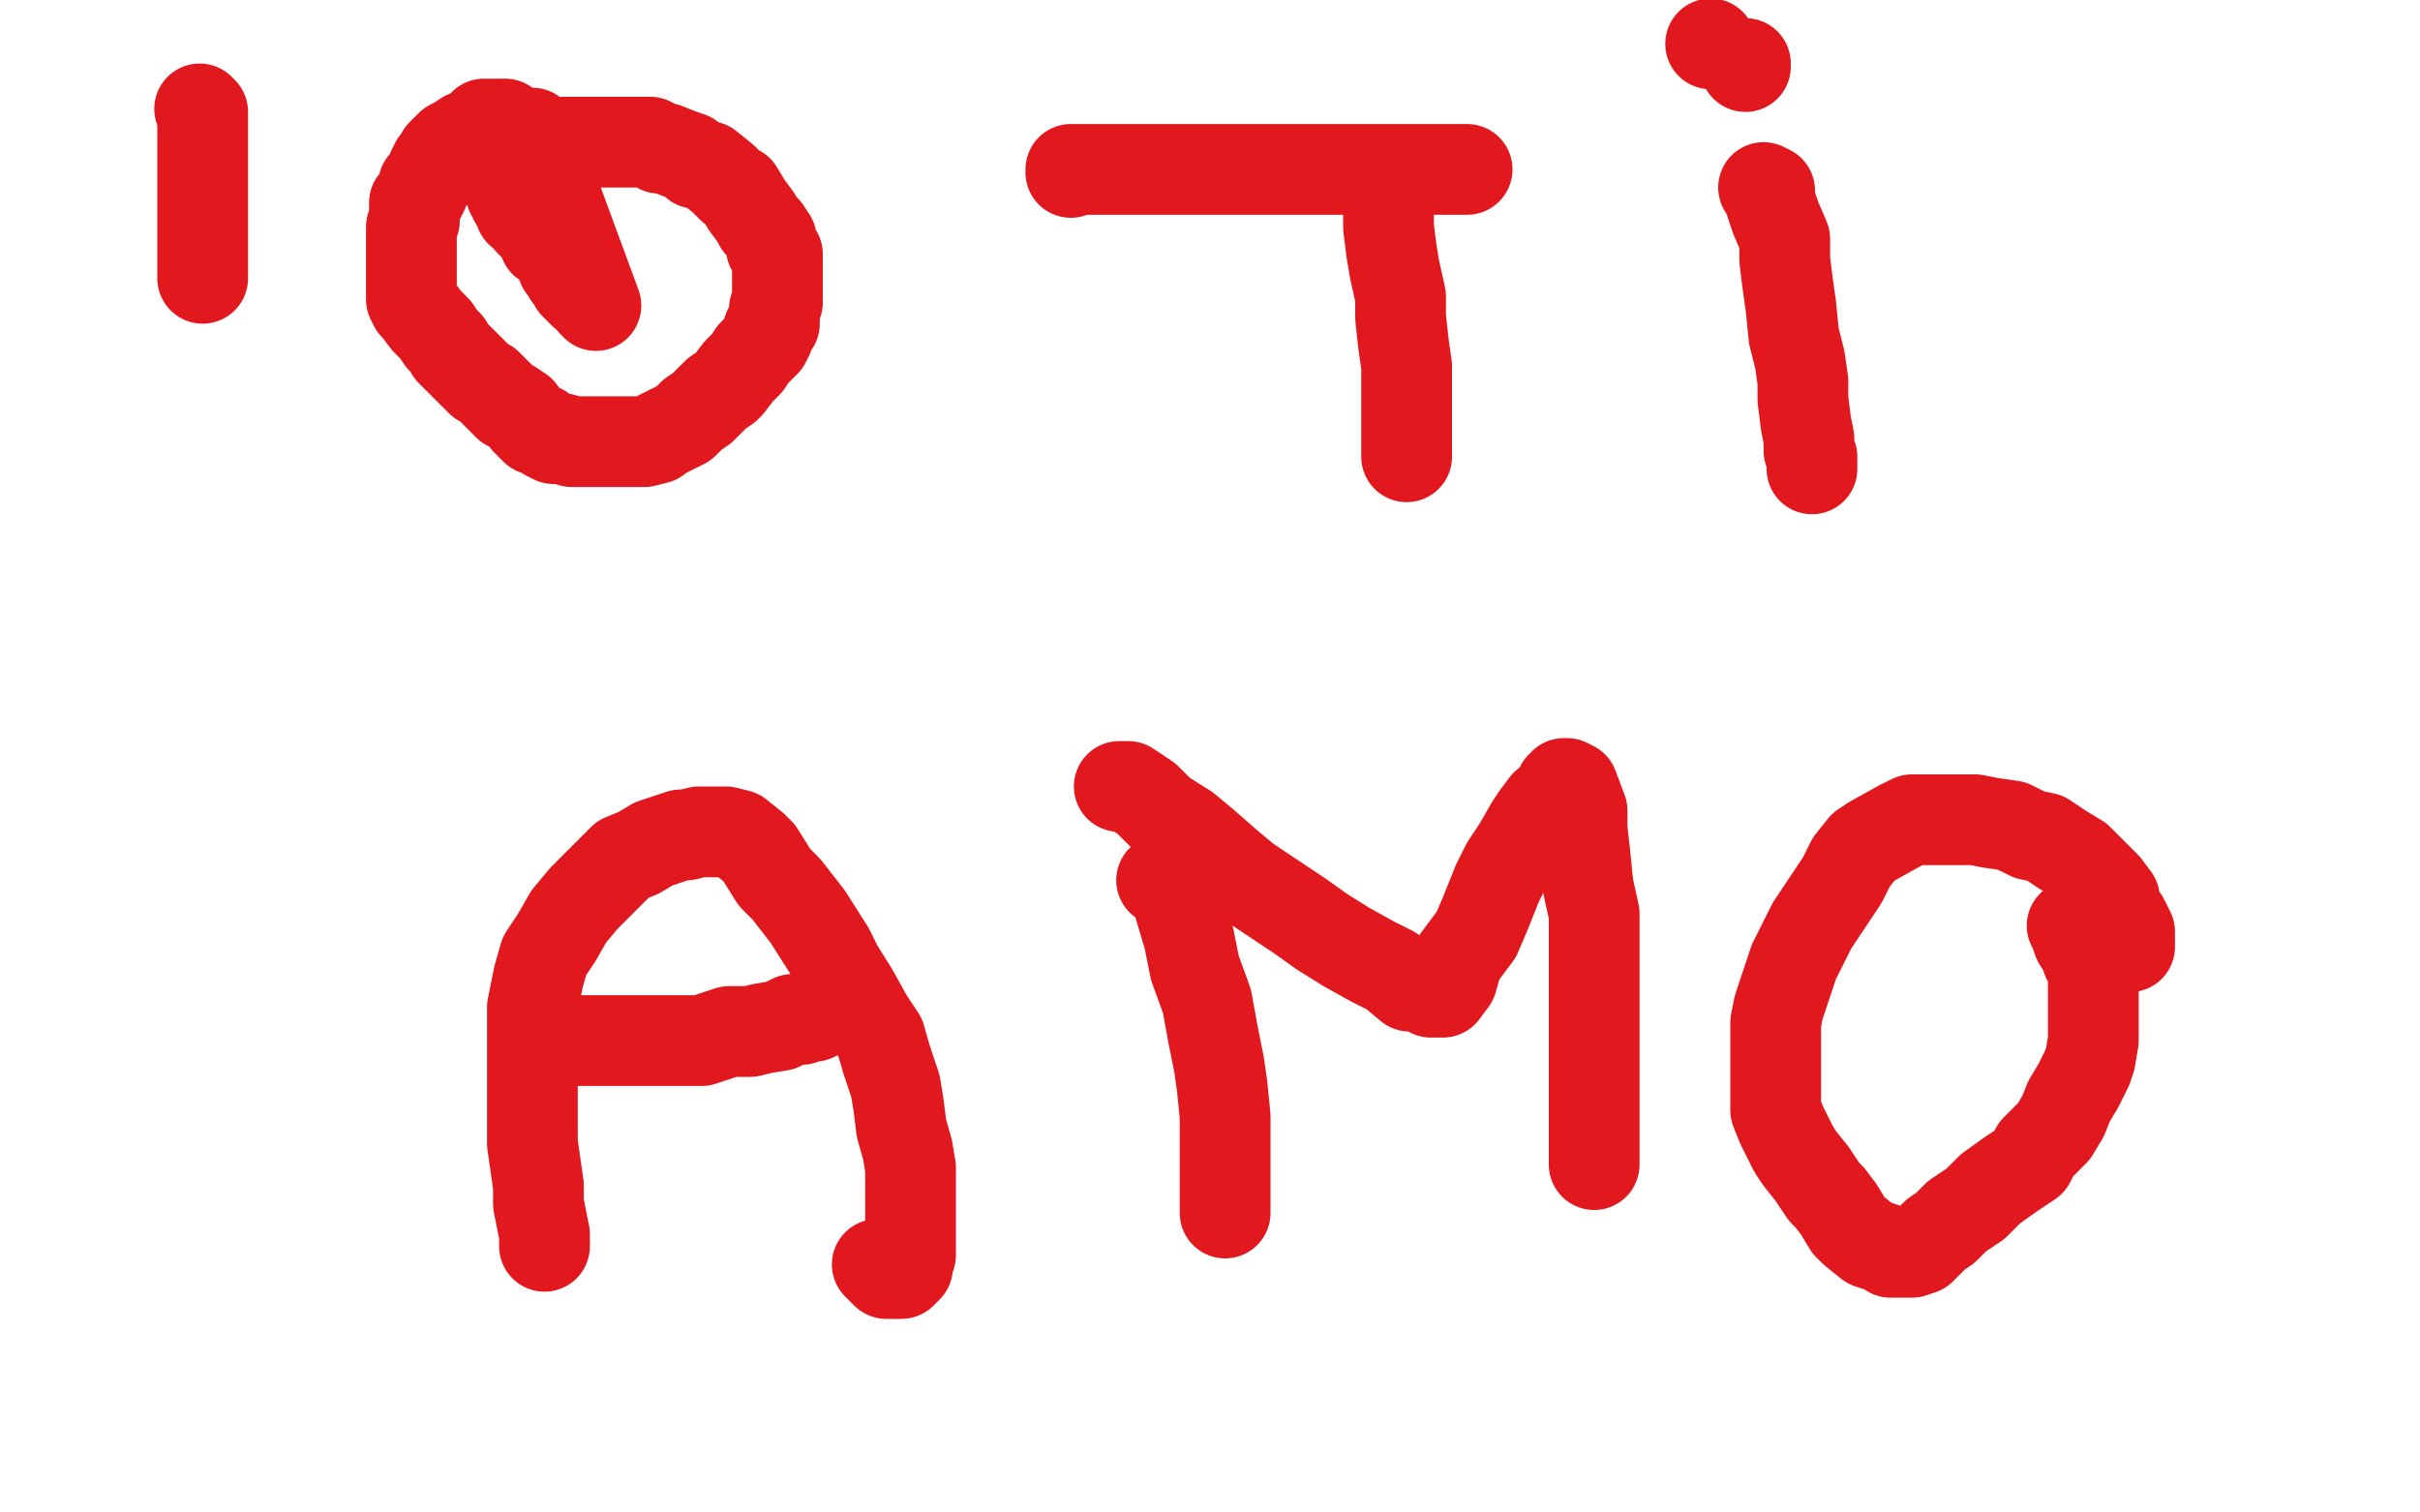
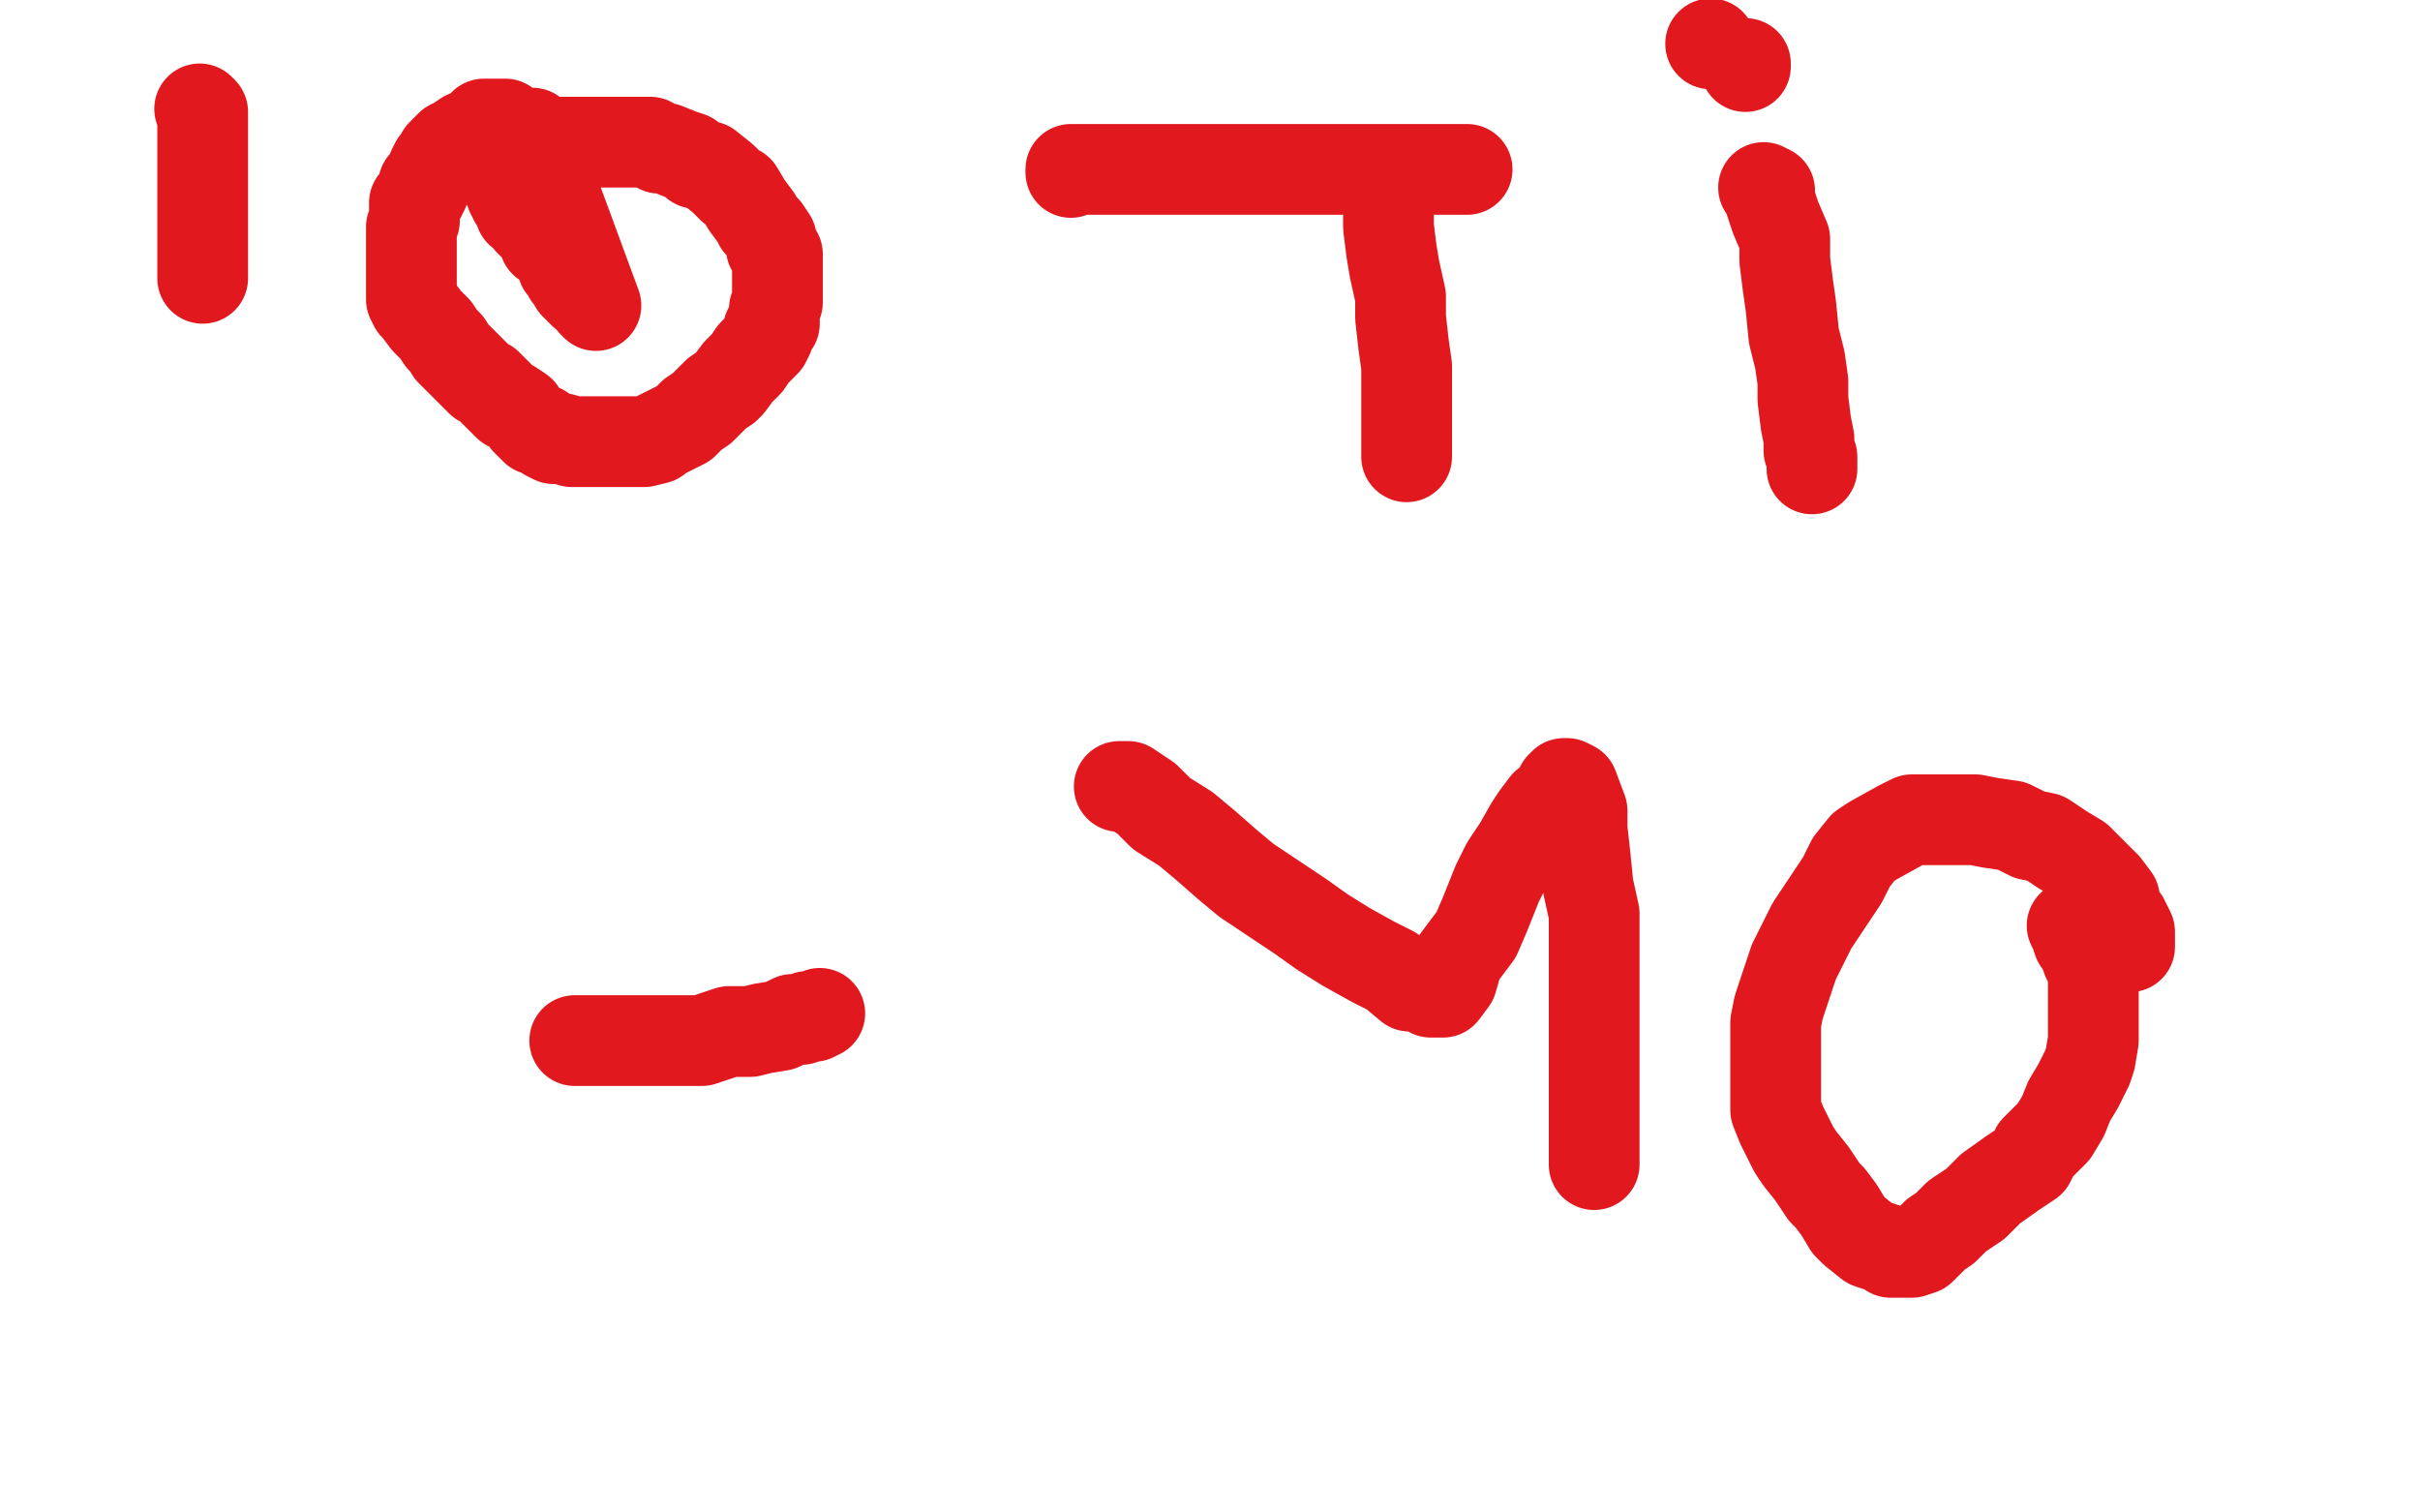
<svg xmlns="http://www.w3.org/2000/svg" width="800" height="500" version="1.1" style="stroke-antialiasing: false">
  <desc>This SVG has been created on https://colorillo.com/</desc>
  <rect x="0" y="0" width="800" height="500" style="fill: rgb(255,255,255); stroke-width:0" />
-   <polyline points="360,47 360,46 360,46 358,45 358,45 347,43 347,43 332,43 332,43 317,42 317,42 299,40 299,40 276,37 276,37 257,34 257,34 237,33 237,33 222,33 222,33 213,33 213,33 210,33 210,33 210,32 210,32 211,32 223,32 253,32 301,32 373,30 448,30 522,30 597,30 672,30 730,30 777,30 799,30 795,30 753,30 690,30 610,30 521,30 430,30 344,30 263,19 189,4 138,0 443,3 451,3 436,3 388,3 317,3 239,3 151,3 65,3 5,3 212,3 276,3 323,3 346,3 356,3 358,3 348,3 315,6 251,6 181,8 107,8 27,8 31,11 122,13 213,13 310,13 402,17 477,24 542,28 579,33 593,36 594,36 594,37 583,38 548,41 479,41 393,45 288,45 186,45 83,45 39,36 117,36 205,36 291,36 360,33 427,33 474,33 497,34 508,34 500,34 471,34 413,34 339,34 253,34 153,34 54,34 12,34 81,34 231,34 300,34 361,34 400,34 415,34 420,34 408,34 378,38 317,38 250,40 176,40 101,40 37,40" style="fill: none; stroke: #ffffff; stroke-width: 30; stroke-linejoin: round; stroke-linecap: round; stroke-antialiasing: false; stroke-antialias: 0; opacity: 1.0" />
  <polyline points="345,50 270,50 201,50 132,50 68,50 21,50 1,50 6,51 43,51 106,51 178,51 256,51 333,51 416,51 482,51 555,53 615,53 653,57 668,59 673,60 673,61 672,61 648,64 589,68 511,75 423,75 315,75 210,75 116,75 36,75" style="fill: none; stroke: #ffffff; stroke-width: 30; stroke-linejoin: round; stroke-linecap: round; stroke-antialiasing: false; stroke-antialias: 0; opacity: 1.0" />
  <polyline points="37,40 42,40 109,40 175,40 247,40 308,40 366,40 402,40 419,40 425,40 417,41 390,46 345,50" style="fill: none; stroke: #ffffff; stroke-width: 30; stroke-linejoin: round; stroke-linecap: round; stroke-antialiasing: false; stroke-antialias: 0; opacity: 1.0" />
  <polyline points="36,75 74,75 237,75 323,75 411,75 483,75 541,75 580,75 591,75 596,77 588,81 564,87 513,92 445,101 366,112 283,112 209,112 145,112 87,112 62,112 51,112 49,112 51,112 64,111 110,105 175,97 248,88 334,84 418,75 491,68 561,62 618,54 657,52 670,50 673,49 671,49 646,49 576,49 494,49 388,47 283,47 173,47 68,47 34,26 125,26 210,26 293,26 379,26 457,24 524,29 555,29 573,32 578,34 570,35 547,37 485,46 410,48 326,52 243,54 155,54 75,54 14,54 42,58 111,58 189,58 266,58 338,58 402,58 449,58 471,58 482,58 483,58 475,58 447,64 393,70 325,81 250,81 176,81 104,81 46,81 7,81 24,81 82,81 153,75 234,69 319,69 405,64 495,58 580,58 650,58 716,56 763,56 778,56 785,56 784,57 768,62 722,68 652,76 571,81 482,83 399,85 316,85 250,85 202,85 183,85 174,85 174,84 182,80 209,71 266,61 329,51 396,42 475,31 549,20 610,16 656,11 681,11 695,11 699,11 690,16 668,23 623,35 558,45 485,54 414,64 342,69 271,77 217,85 189,87 172,87 167,88 179,88 216,88 277,87 346,87 423,87 509,87 578,87 636,87 681,87 692,87 697,89 697,91 682,96 634,104 561,113 463,124 357,133 257,136 155,136 75,136 6,136 51,124 139,122 242,122 346,122 451,122 556,122 650,122 725,122 772,122 792,122 795,122 784,122 743,122 659,127 560,127 438,127 300,127 168,126 37,112 2,73 99,73 206,73 331,73 463,73 576,73 681,73 772,73 788,99 700,102 586,104 454,106 307,106 170,106 37,106 98,102 205,102 330,102 451,102 578,102 680,102 767,108 719,139 620,139 506,139 380,139 261,139 158,141 65,141 4,141 5,140 77,140 168,140 270,140 394,140 519,140 621,140 720,140 798,140 742,151 643,151 513,151 375,151 235,151 94,151 69,108 287,108 406,112 511,114 611,114 699,114 759,122 791,128 794,137 759,141 677,152 582,162 457,171 317,171 181,171 44,171 76,143 181,143 299,143 418,143 531,143 631,143 716,143 778,148 770,164 699,175 611,177 503,179 373,179 243,179 130,181 25,181 133,165 260,165 401,165 534,165 663,165 782,165 722,214 576,214 425,214 270,214 121,210 67,173 183,173 313,173 454,173 589,173 716,173 761,224 634,223 496,223 358,220 227,211 124,199 43,188 0,161 81,157 173,152 278,152 405,152 523,152 639,152 747,152 709,187 582,187 447,187 309,187 201,190 98,181 14,170 39,155 127,155 238,155 368,155 503,155 638,155 757,153 680,174 537,174 396,174 261,174 128,174 20,168 18,153 106,153 212,148 330,148 433,149 535,154 625,167 693,178 722,181 732,187 733,188 728,194 693,200 616,211 530,218 425,222 309,222 201,222 99,222 31,183 125,183 227,183 330,183 440,183 528,183 605,193 659,203 685,215 694,220 694,222 686,228 654,235 581,246 502,253 394,257 284,257 154,257 52,257 0,207 88,207 199,207 301,207 403,207 511,202 600,202 675,207 733,222 764,232 772,239 772,242 760,248 710,260 629,269 526,280 418,280 302,280 183,280 83,272 4,261 11,223 99,223 199,223 301,223 425,223 530,223 632,223 725,233 790,244 793,268 710,271 608,271 475,271 337,271 197,271 61,262 63,202 174,202 293,208 429,222 558,244 669,255 768,269 737,302 626,302 499,302 361,302 223,301 103,282 36,234 132,234 248,234 375,234 491,234 605,235 694,246 759,255 785,272 718,272 633,272 536,272 426,272 307,272 204,261 114,255 41,244 6,219 76,215 156,215 245,215 348,223 439,228 526,234 602,248 651,255 673,260 675,262 675,263 659,267 599,275 514,275 411,275 301,275 174,275 58,275 44,256 146,256 248,256 350,257 456,259 545,271 618,279 664,287 676,290 676,292 674,293 645,295 572,301 483,310 221,310 55,247 171,247 301,247 425,247 544,240 661,242 761,253 746,297 630,297 487,297 330,297 175,296 22,279 16,217 134,217 275,217 416,217 573,224 721,241 727,320 570,320 415,319 263,311 132,295 36,279 24,259 107,259 214,259 325,259 441,259 546,259 637,262 716,273 773,279 795,285 799,292 783,295 740,301 662,303 574,303 466,303 364,303 259,299 177,288 107,280 61,274 50,272 49,271 50,271 70,271 131,271 219,271 321,271 429,271 548,271 653,277 751,291 758,337 661,340 556,340 446,340 343,340 252,340 175,340 130,340 113,340 110,340 113,340 140,340 201,340 279,340 381,340 499,340 624,344 741,351 745,394 590,390 441,381 299,364 165,352 65,338 40,316 137,316 247,316 377,316 507,316 642,316 750,316 792,336 687,336 574,336 449,330 338,316 242,302 166,291 120,282 105,277 104,276 104,274 128,270 195,262 276,260 384,255 494,255 630,255 746,255 793,302 655,302 520,302 382,302 244,302 130,298 38,289 73,275 167,275 280,275 402,275 523,275 629,281 721,292 794,303 727,335 622,337 503,337 371,337 230,337 111,331 2,312 48,277 136,277 236,277 335,277 415,277 488,278 531,288 546,293 551,294 550,295 538,297 503,302 433,306 353,306 259,306 157,306 51,302 27,239 108,239 193,239 285,241 372,252 448,263 513,273 561,279 581,284 588,288 589,290 581,292 556,295 505,303 427,303 350,303 264,303 189,303 126,303 81,304 67,302 64,301 63,301 71,299 100,299 169,299 246,299 348,299 453,299 561,299 652,299 732,299 788,299 756,306 673,306 579,306 476,308 371,308 264,308 184,308 120,308 77,304 67,304 71,304 102,306 180,312 277,312 399,317 537,322 681,327 667,412 529,412 396,412 267,412 170,412 103,410 62,410 54,408 62,406 95,406 175,406 269,406 388,406 523,406 658,406 785,406 788,435 653,435 521,435 385,435 269,429 171,422 93,411 46,404 34,399 31,397 45,394 99,386 177,382 274,382 382,382 484,382 586,382 683,382 763,382 723,400 624,402 502,404 364,404 229,404 96,404 14,355 116,355 237,355 367,355 505,355 624,355 723,355 754,378 641,378 517,378 376,378 238,378 114,378 2,365 46,336 157,334 278,334 403,334 524,334 640,334 742,335 764,381 656,393 520,400 368,405 211,405 64,405 80,377 215,377 359,378 497,383 633,390 758,409 690,462 552,462 412,462 281,453 167,439 74,421 18,417 1,412 5,411 35,411 107,411 204,411 334,411 470,422 612,442 756,456 370,499 225,487 97,470 47,442 158,442 293,442 439,442 580,442 712,442 710,469 570,469 418,469 253,469 94,456 68,394 193,394 339,394 477,394 607,398 743,412 675,461 523,461 368,455 221,436 90,424 73,389 203,389 346,389 487,386 629,397 757,409 793,458 669,458 528,458 393,458 255,452 138,440 48,425 21,406 96,406 184,406 275,406 361,406 437,411 499,422 534,427 545,429 547,430 536,433 491,439 413,441 333,441 244,441 148,441 53,440 51,452 126,459 191,467 250,471 296,479 317,482 327,486 330,488 328,489 319,490 300,492 266,492 219,492 169,492 122,491 74,491 49,491 27,491 17,488 15,488 17,488 28,486 49,482 84,478 116,473 150,471 181,471 198,471 210,471 214,471 212,472 198,474 174,479 132,480 79,482 35,482 1,482 9,480 53,480 103,480 156,480 192,480 231,480 259,480 276,480 281,480 283,480 278,480 259,483 228,483 176,483 123,483 68,483 18,483 26,460 98,460 175,460 261,460 344,460 432,460 515,460 587,460 654,460 702,463 728,468 740,470 741,471 742,471 735,474 712,477 676,484 617,488 558,494 502,496 463,496 436,496 423,496 421,496 422,495 436,494 482,491 545,491 621,486 709,486 795,486 737,497 772,497 740,493 717,487 708,485 704,483 708,478 722,475 748,471 786,464" style="fill: none; stroke: #ffffff; stroke-width: 30; stroke-linejoin: round; stroke-linecap: round; stroke-antialiasing: false; stroke-antialias: 0; opacity: 1.0" />
  <polyline points="66,36 67,37 67,37 67,45 67,45 67,53 67,53 67,60 67,60 67,67 67,67 67,74 67,74 67,79 67,79 67,83 67,83 67,86 67,86 67,89 67,89 67,91 67,91 67,92 67,92" style="fill: none; stroke: #e2181f; stroke-width: 30; stroke-linejoin: round; stroke-linecap: round; stroke-antialiasing: false; stroke-antialias: 0; opacity: 1.0" />
  <polyline points="173,57 175,55 175,55 175,54 175,54 176,53 176,53 176,51 176,51 176,45 176,45 176,44 176,44 197,101 196,100 196,99 193,97 192,96 191,95 190,94 190,93 189,92 188,91 188,90 187,89 187,88 186,88 185,85 184,84 183,82 180,80 180,79 178,76 176,74 175,73 174,71 172,70 172,68 171,66 170,66 170,65 169,64 168,61 168,59 167,57 167,56 167,54 167,53 167,52 167,51 167,49 167,48 167,47 167,46 167,45 167,44 167,43 167,41 164,41 163,41 160,41 159,42 156,45 154,45 151,47 149,48 147,50 146,51 146,52 144,54 143,56 143,58 141,60 140,61 140,63 139,65 137,67 137,69 137,70 137,73 136,75 136,78 136,80 136,83 136,85 136,87 136,89 136,91 136,92 136,94 136,96 136,99 137,101 138,102 141,106 142,107 144,109 146,112 148,114 149,116 150,117 153,120 155,122 157,124 159,126 161,127 163,129 167,133 168,134 169,134 172,136 174,139 175,140 177,142 179,142 181,144 183,145 185,145 186,145 189,146 190,146 193,146 194,146 196,146 199,146 201,146 203,146 205,146 208,146 210,146 213,146 217,145 218,144 220,143 224,141 226,140 227,139 229,137 232,135 235,132 237,130 240,128 241,127 244,123 247,120 249,117 251,115 253,113 254,111 254,109 256,107 256,106 256,104 256,102 257,100 257,98 257,97 257,95 257,94 257,92 257,91 257,89 257,87 257,84 255,82 255,79 253,76 251,74 250,72 247,68 244,63 242,62 239,59 234,55 230,54 228,52 225,51 220,49 218,49 215,47 213,47 210,47 207,47 205,47 202,47 198,47 194,47 191,47 189,47 186,47 185,48 183,50 182,50 181,51 180,52 179,54" style="fill: none; stroke: #e2181f; stroke-width: 30; stroke-linejoin: round; stroke-linecap: round; stroke-antialiasing: false; stroke-antialias: 0; opacity: 1.0" />
  <polyline points="456,60 458,63 458,63 459,69 459,69 459,75 459,75 460,83 460,83 461,89 461,89 463,98 463,98 463,105 463,105 464,114 464,114 465,121 465,121 465,126 465,126 465,132 465,132 465,135 465,135 465,139 465,139 465,142 465,144 465,146 465,149 465,150 465,151" style="fill: none; stroke: #e2181f; stroke-width: 30; stroke-linejoin: round; stroke-linecap: round; stroke-antialiasing: false; stroke-antialias: 0; opacity: 1.0" />
  <polyline points="354,57 354,56 354,56 357,56 357,56 362,56 362,56 367,56 367,56 377,56 377,56 386,56 386,56 397,56 397,56 409,56 409,56 422,56 422,56 437,56 437,56 447,56 447,56 458,56 458,56 468,56 468,56 476,56 480,56 482,56 484,56 485,56" style="fill: none; stroke: #e2181f; stroke-width: 30; stroke-linejoin: round; stroke-linecap: round; stroke-antialiasing: false; stroke-antialias: 0; opacity: 1.0" />
  <polyline points="583,62 585,63 585,63 585,66 585,66 587,72 587,72 590,79 590,79 590,86 590,86 591,94 591,94 592,101 592,101 593,111 593,111 595,119 595,119 596,126 596,126 596,132 596,132 597,140 597,140 598,145 598,145 598,148 598,149 599,151 599,153 599,155" style="fill: none; stroke: #e2181f; stroke-width: 30; stroke-linejoin: round; stroke-linecap: round; stroke-antialiasing: false; stroke-antialias: 0; opacity: 1.0" />
  <circle cx="565.5" cy="14.5" r="15" style="fill: #e2181f; stroke-antialiasing: false; stroke-antialias: 0; opacity: 1.0" />
  <polyline points="577,22 577,21" style="fill: none; stroke: #e2181f; stroke-width: 30; stroke-linejoin: round; stroke-linecap: round; stroke-antialiasing: false; stroke-antialias: 0; opacity: 1.0" />
-   <polyline points="180,412 180,411 180,411 180,408 180,408 179,403 179,403 178,398 178,398 178,392 178,392 177,385 177,385 176,378 176,378 176,370 176,370 176,360 176,360 176,352 176,352 176,341 176,341 176,333 176,333 178,323 178,323 180,316 184,310 188,303 193,297 198,292 206,284 211,282 216,279 219,278 225,276 227,276 231,275 234,275 238,275 240,275 244,276 249,280 251,282 256,290 260,294 267,303 274,314 277,320 282,328 287,337 291,343 293,350 296,359 297,365 298,373 300,380 301,386 301,390 301,397 301,401 301,407 301,410 301,412 301,415 300,418 300,419 299,420 298,421 297,421 295,421 293,421 290,418" style="fill: none; stroke: #e2181f; stroke-width: 30; stroke-linejoin: round; stroke-linecap: round; stroke-antialiasing: false; stroke-antialias: 0; opacity: 1.0" />
  <polyline points="190,344 192,344 192,344 198,344 198,344 205,344 205,344 210,344 210,344 217,344 217,344 225,344 232,344 241,341 248,341 252,340 258,339 262,337 265,337 267,336 269,336 271,335" style="fill: none; stroke: #e2181f; stroke-width: 30; stroke-linejoin: round; stroke-linecap: round; stroke-antialiasing: false; stroke-antialias: 0; opacity: 1.0" />
-   <polyline points="384,291 385,291 385,291 386,291 386,291 389,293 389,293 390,300 390,300 393,310 393,310 395,320 395,320 399,331 399,331 401,342 401,342 403,352 403,352 404,359 404,359 405,369 405,369 405,374 405,374 405,383 405,383 405,387 405,391 405,395 405,398 405,400 405,401" style="fill: none; stroke: #e2181f; stroke-width: 30; stroke-linejoin: round; stroke-linecap: round; stroke-antialiasing: false; stroke-antialias: 0; opacity: 1.0" />
  <polyline points="370,260 373,260 373,260 379,264 379,264 384,269 384,269 392,274 392,274 398,279 398,279 406,286 406,286 412,291 412,291 421,297 421,297 430,303 430,303 437,308 437,308 445,313 445,313 454,318 454,318 460,321 466,326 469,326 472,327 473,328 475,328 477,328 480,324 482,317 488,309 491,302 495,292 498,286 502,280 506,273 508,270 511,266 515,263 516,260 517,260 517,259 518,259 520,260 523,268 523,274 524,283 525,293 527,302 527,313 527,324 527,334 527,345 527,353 527,361 527,368 527,375 527,378 527,381 527,383 527,384 527,385" style="fill: none; stroke: #e2181f; stroke-width: 30; stroke-linejoin: round; stroke-linecap: round; stroke-antialiasing: false; stroke-antialias: 0; opacity: 1.0" />
  <polyline points="704,313 704,308 704,308 702,304 702,304 699,300 699,300 699,297 699,297 696,293 696,293 694,291 694,291 691,288 691,288 687,284 687,284 682,281 682,281 676,277 676,277 671,276 671,276 665,273 665,273 658,272 658,272 653,271 647,271 642,271 635,271 632,271 628,273 619,278 616,280 612,285 609,291 605,297 599,306 596,312 593,318 588,333 587,338 587,344 587,358 587,363 587,367 589,372 593,380 595,383 599,388 603,394 605,396 608,400 611,405 613,407 618,411 621,412 624,413 625,414 627,414 629,414 632,414 635,413 640,408 643,406 647,402 653,398 658,393 665,388 671,384 673,380 679,374 682,369 684,364 687,359 690,353 691,350 692,344 692,340 692,336 692,333 692,329 692,326 692,323 692,320 690,317 689,314 687,311 686,308 685,306" style="fill: none; stroke: #e2181f; stroke-width: 30; stroke-linejoin: round; stroke-linecap: round; stroke-antialiasing: false; stroke-antialias: 0; opacity: 1.0" />
</svg>